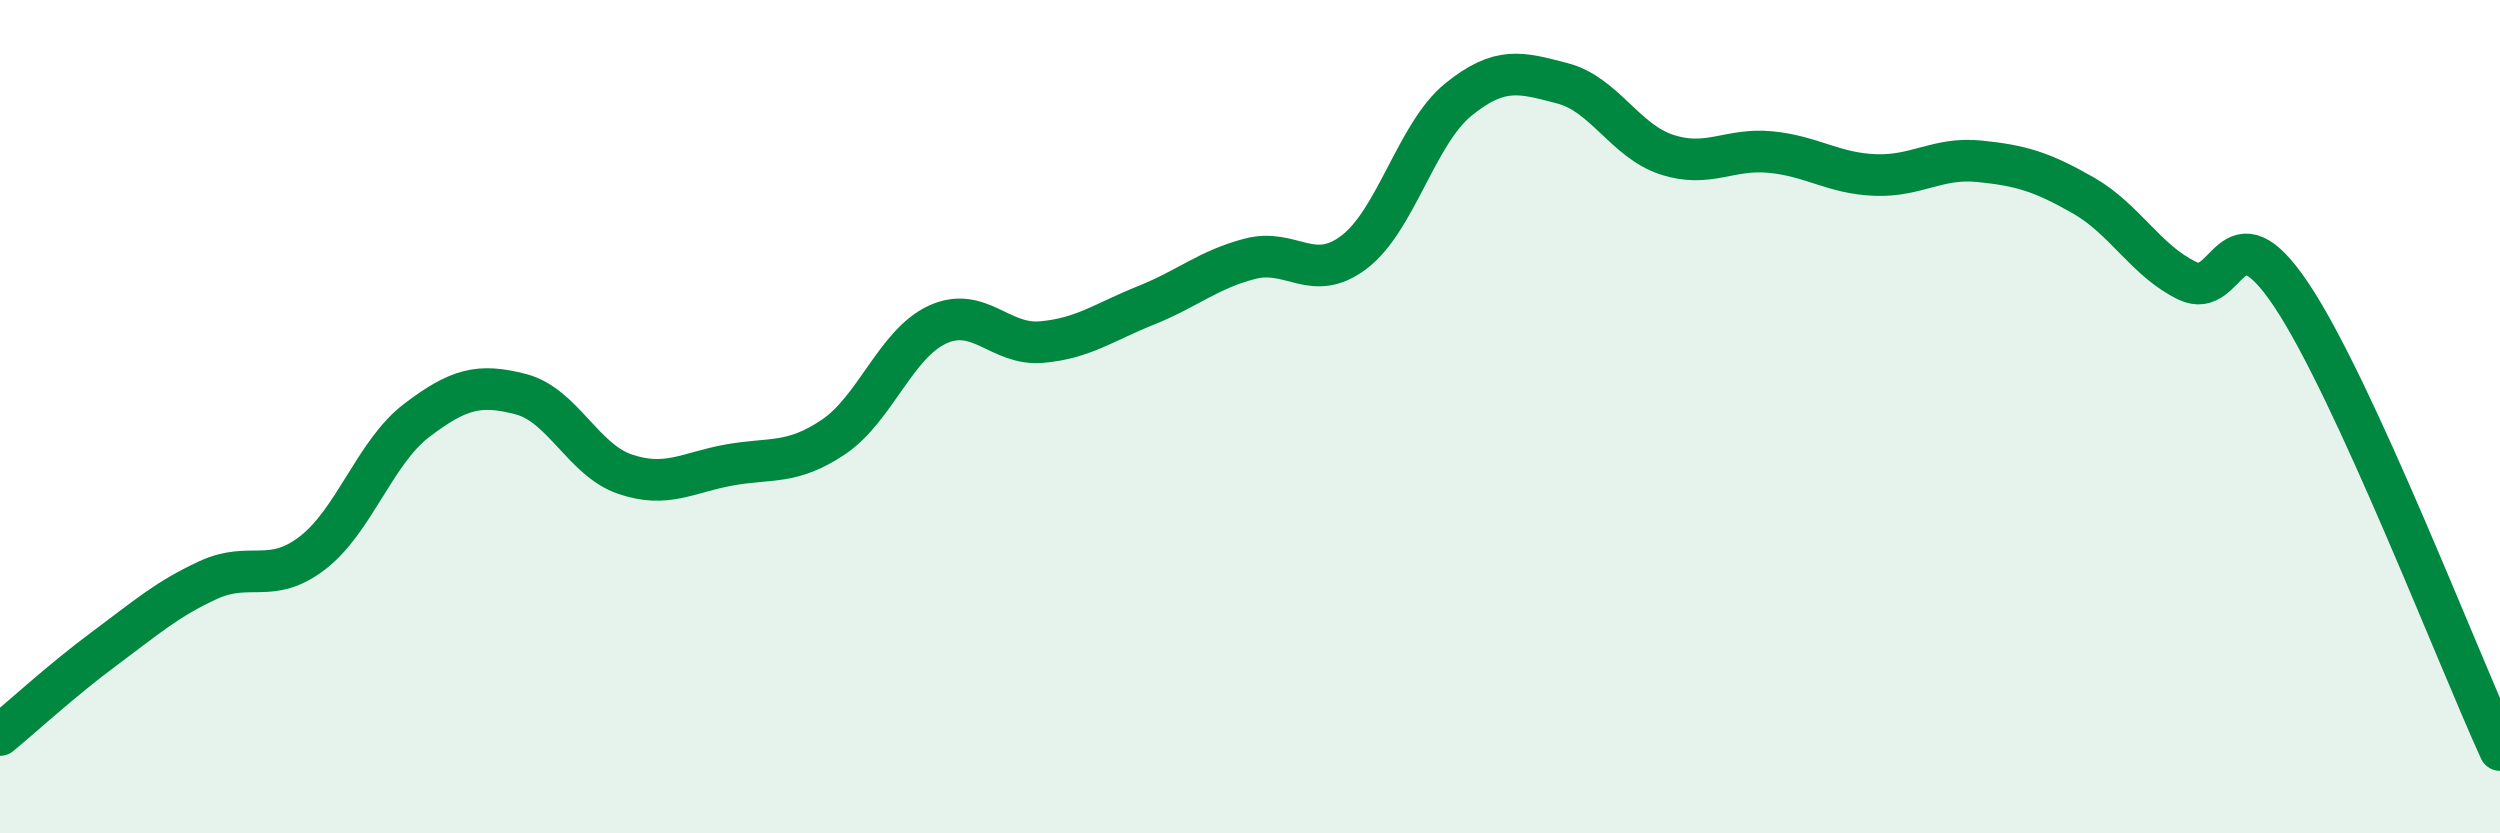
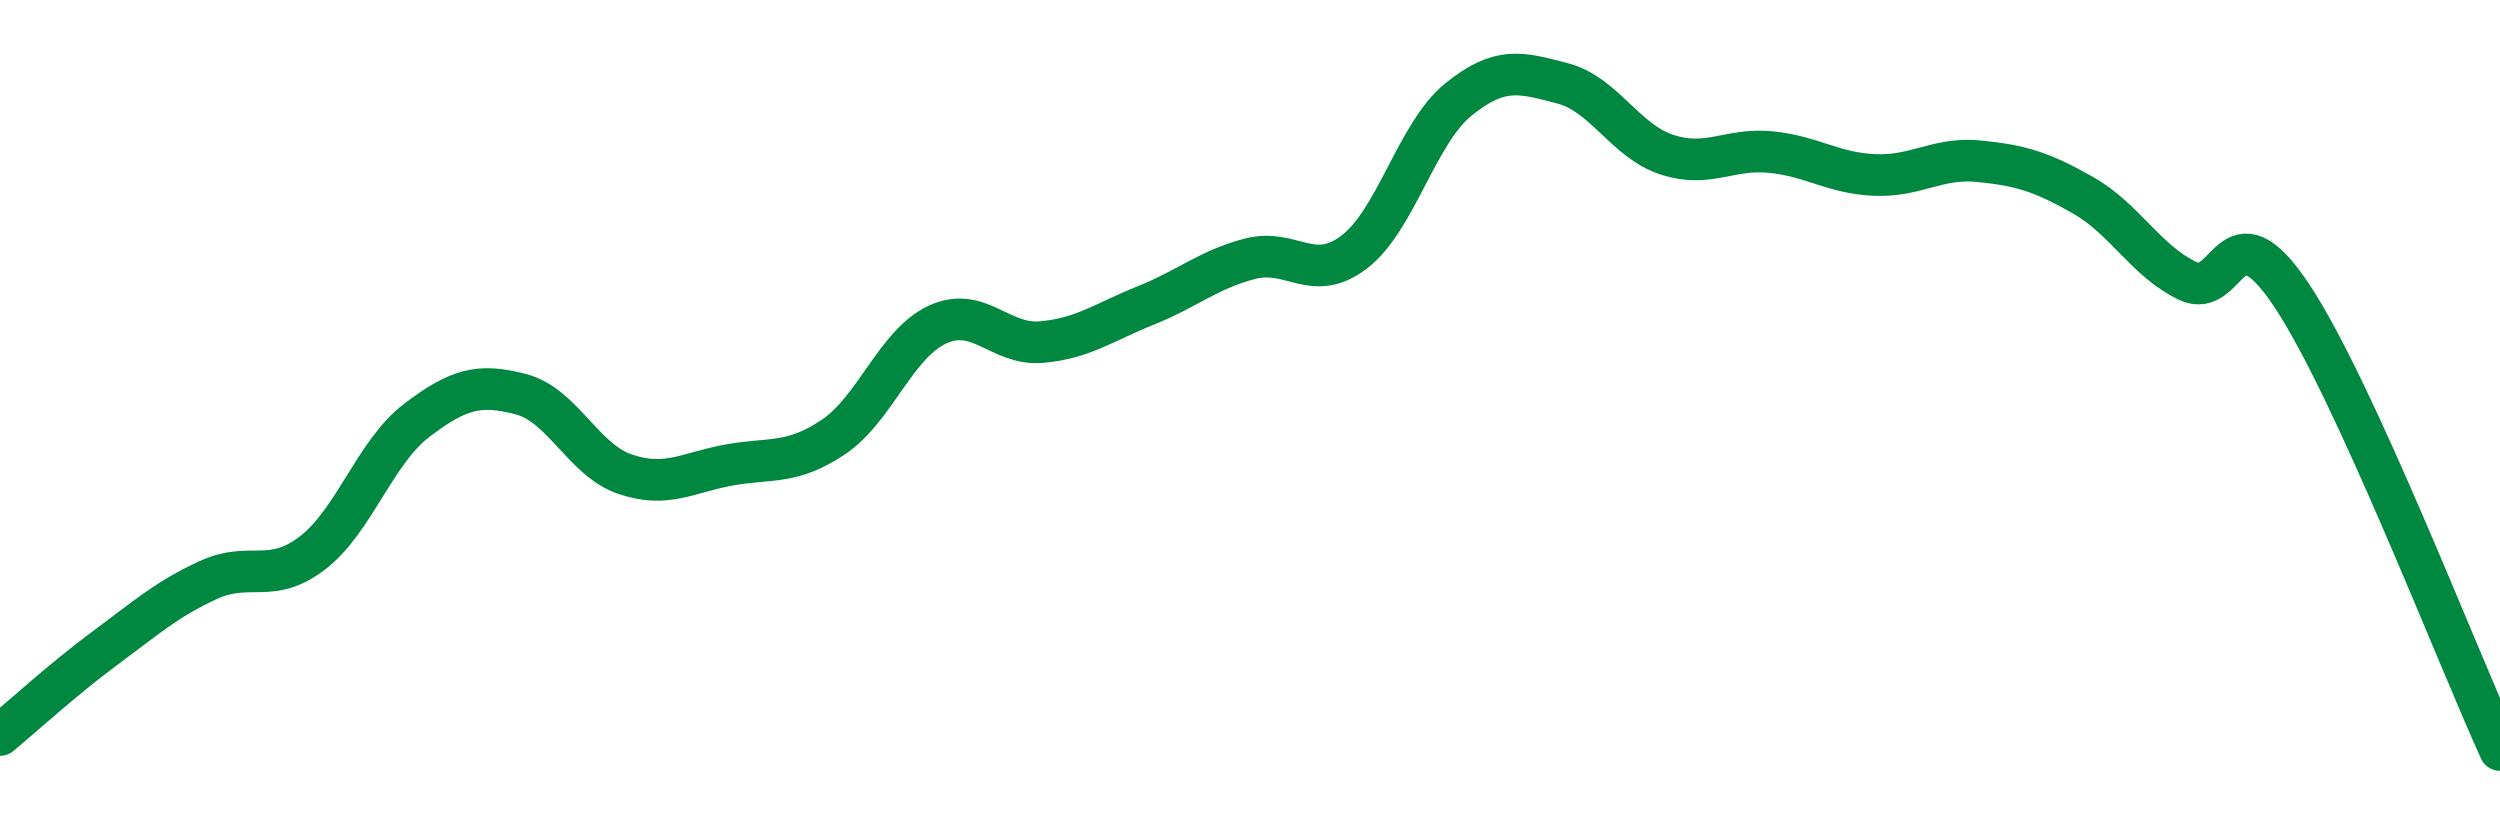
<svg xmlns="http://www.w3.org/2000/svg" width="60" height="20" viewBox="0 0 60 20">
-   <path d="M 0,17.64 C 0.5,17.23 1.5,16.31 2.5,15.57 C 3.5,14.83 4,14.38 5,13.92 C 6,13.46 6.5,14.04 7.5,13.27 C 8.5,12.5 9,10.85 10,10.09 C 11,9.33 11.5,9.2 12.5,9.46 C 13.5,9.72 14,11.04 15,11.38 C 16,11.72 16.5,11.34 17.5,11.16 C 18.5,10.98 19,11.16 20,10.49 C 21,9.82 21.5,8.25 22.5,7.79 C 23.5,7.33 24,8.3 25,8.21 C 26,8.12 26.5,7.73 27.5,7.33 C 28.5,6.93 29,6.47 30,6.21 C 31,5.95 31.5,6.81 32.5,6.05 C 33.5,5.29 34,3.2 35,2.39 C 36,1.58 36.5,1.74 37.5,2 C 38.5,2.26 39,3.38 40,3.71 C 41,4.04 41.5,3.55 42.5,3.65 C 43.5,3.75 44,4.16 45,4.2 C 46,4.24 46.5,3.77 47.5,3.87 C 48.5,3.97 49,4.12 50,4.69 C 51,5.26 51.5,6.26 52.5,6.74 C 53.5,7.22 53.5,4.84 55,7.09 C 56.5,9.34 59,15.82 60,18L60 20L0 20Z" fill="#008740" opacity="0.1" stroke-linecap="round" stroke-linejoin="round" />
  <path d="M 0,17.64 C 0.5,17.23 1.5,16.31 2.5,15.57 C 3.5,14.83 4,14.38 5,13.92 C 6,13.46 6.5,14.04 7.5,13.27 C 8.5,12.5 9,10.85 10,10.09 C 11,9.33 11.5,9.2 12.5,9.46 C 13.5,9.72 14,11.04 15,11.38 C 16,11.72 16.5,11.34 17.5,11.16 C 18.5,10.98 19,11.16 20,10.49 C 21,9.82 21.5,8.25 22.5,7.79 C 23.5,7.33 24,8.3 25,8.21 C 26,8.12 26.5,7.73 27.5,7.33 C 28.5,6.93 29,6.47 30,6.21 C 31,5.95 31.5,6.81 32.5,6.05 C 33.5,5.29 34,3.2 35,2.39 C 36,1.58 36.5,1.74 37.5,2 C 38.5,2.26 39,3.38 40,3.71 C 41,4.04 41.5,3.55 42.5,3.65 C 43.5,3.75 44,4.16 45,4.2 C 46,4.24 46.5,3.77 47.5,3.87 C 48.5,3.97 49,4.12 50,4.69 C 51,5.26 51.5,6.26 52.5,6.74 C 53.5,7.22 53.5,4.84 55,7.09 C 56.5,9.34 59,15.82 60,18" stroke="#008740" stroke-width="1" fill="none" stroke-linecap="round" stroke-linejoin="round" />
</svg>